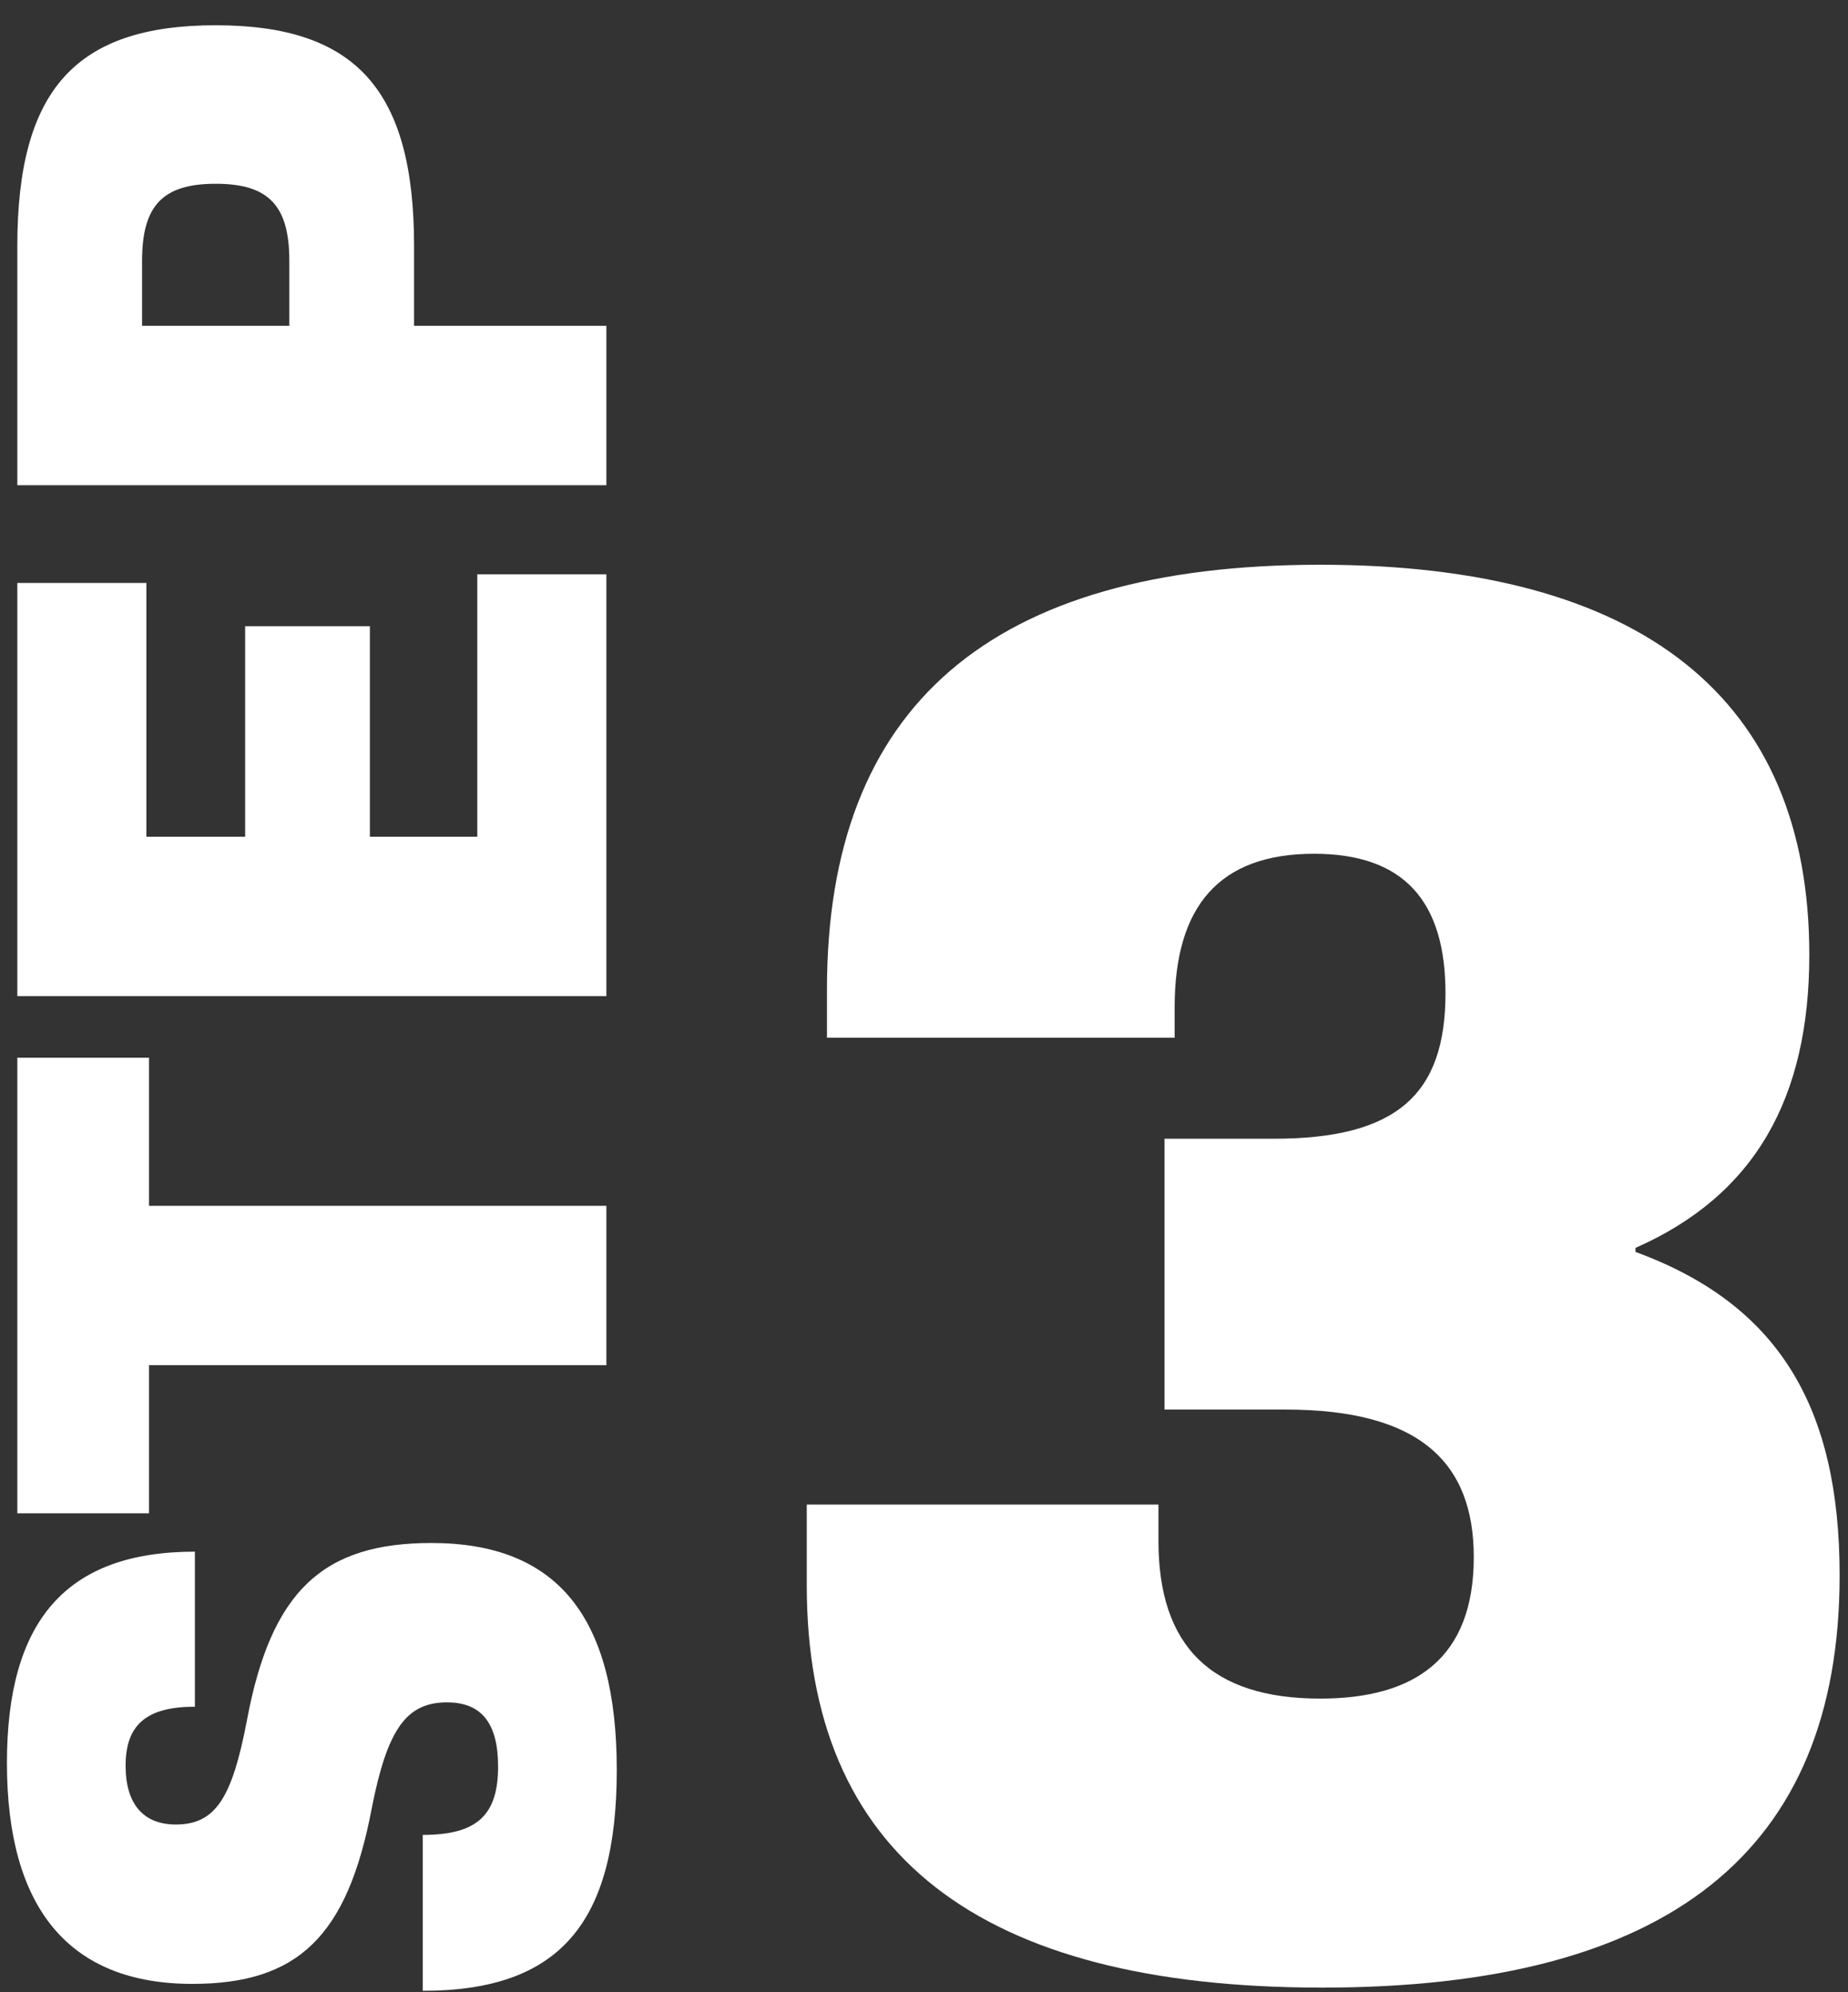
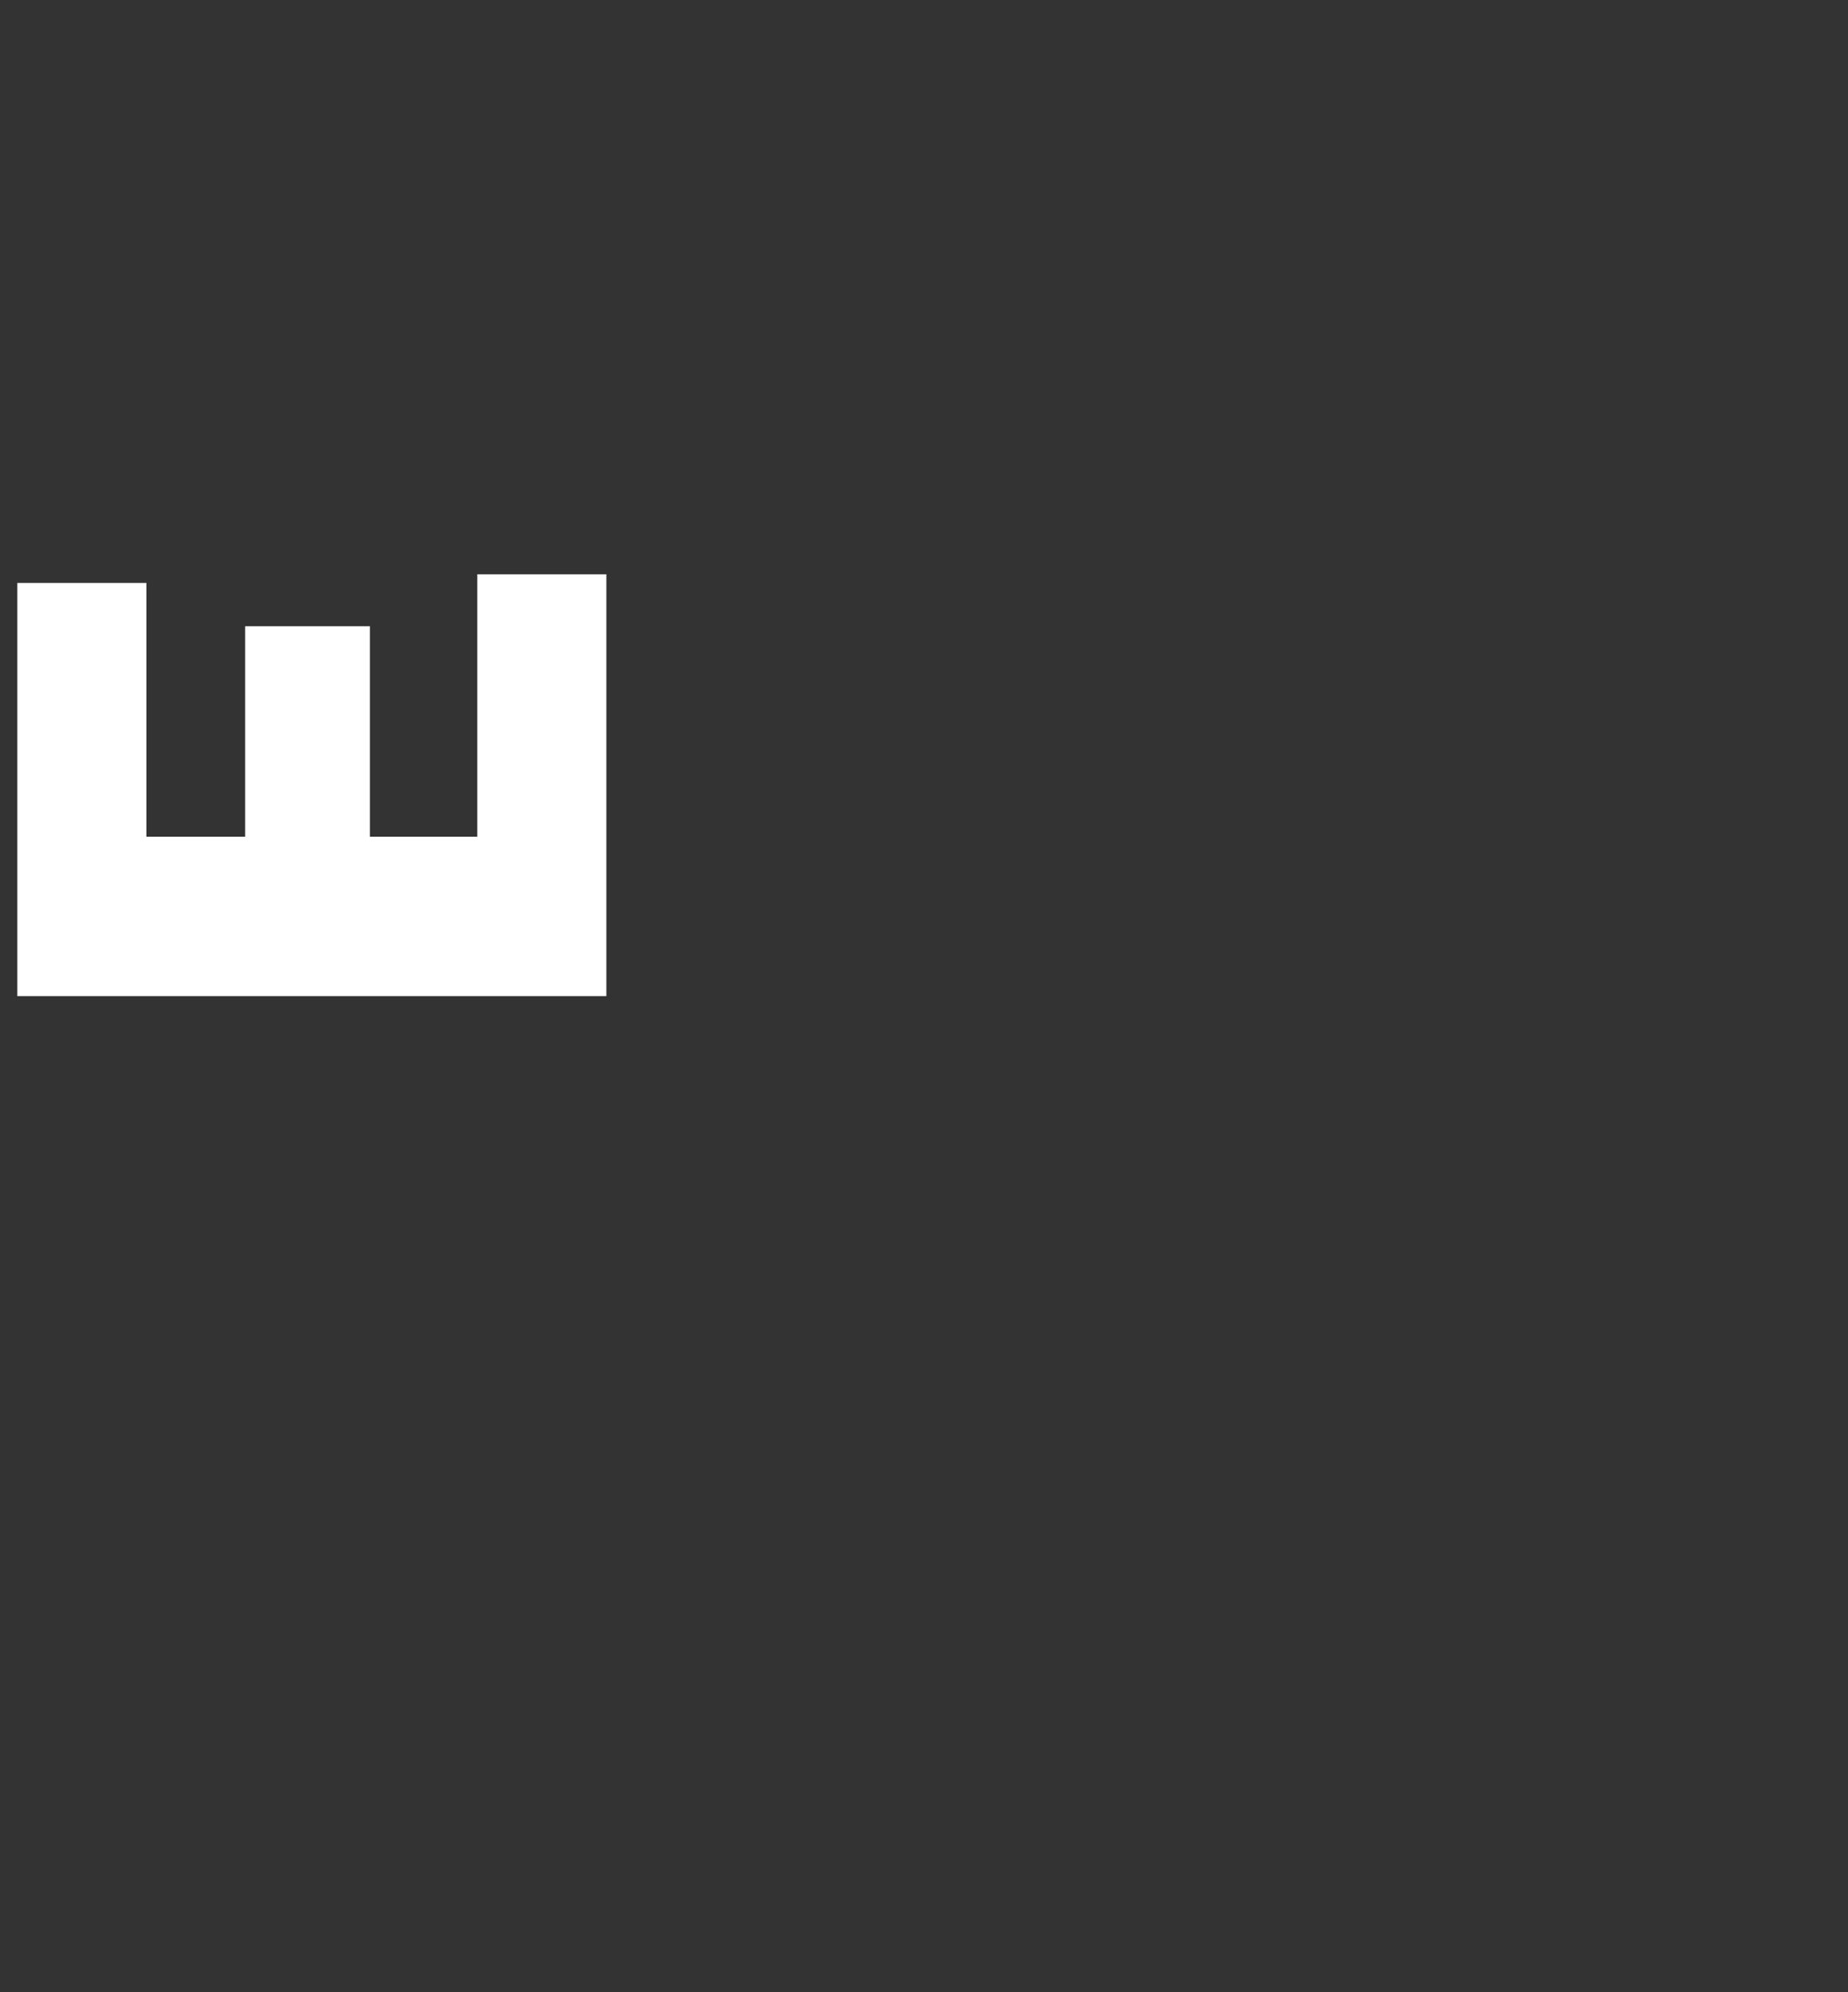
<svg xmlns="http://www.w3.org/2000/svg" width="64" height="69" viewBox="0 0 64 69" fill="none">
  <rect x="0" y="0" width="64" height="69" fill="#333333" stroke="none" />
-   <path d="M21.36 61.301C21.36 55.991 19.29 53.441 14.94 53.441C11.19 53.441 9.39 55.091 8.55 59.591C8.04 62.261 7.47 63.191 6.09 63.191C4.98 63.191 4.35 62.501 4.35 61.151C4.35 59.741 5.07 59.111 6.75 59.111V53.741C2.28 53.741 0.24 56.141 0.24 61.061C0.24 66.101 2.4 68.711 6.66 68.711C10.32 68.711 12.03 67.061 12.87 62.651C13.41 59.891 14.07 58.961 15.48 58.961C16.65 58.961 17.25 59.651 17.25 61.181C17.25 62.861 16.53 63.551 14.64 63.551V68.951C19.35 68.951 21.36 66.641 21.36 61.301Z" fill="white" />
-   <path d="M0.6 36.633L0.6 52.413H5.16V47.283H21V41.763H5.16V36.633H0.6Z" fill="white" />
  <path d="M16.53 28.98H12.81L12.81 21.69H8.49L8.49 28.98H5.07V20.19H0.6L0.6 34.5H21V19.89H16.53V28.98Z" fill="white" />
-   <path d="M0.6 8.525L0.6 16.805H21V11.285H14.34V8.525C14.34 3.125 12.33 0.875 7.47 0.875C2.61 0.875 0.6 3.125 0.6 8.525ZM10.02 9.035V11.285H4.92V9.035C4.92 7.115 5.64 6.365 7.47 6.365C9.3 6.365 10.02 7.115 10.02 9.035Z" fill="white" />
-   <path d="M45.79 68.84C57.76 68.84 63.71 64.15 63.71 54.56C63.71 48.75 61.61 45.18 56.64 43.36V43.22C60.77 41.4 62.66 38.04 62.66 33.07C62.66 24.18 56.85 19.56 45.72 19.56C34.31 19.56 28.64 24.46 28.64 34.26V35.94H40.68V34.89C40.68 31.39 42.22 29.57 45.51 29.57C48.59 29.57 50.06 31.18 50.06 34.4C50.06 37.9 48.38 39.44 44.11 39.44H40.33V48.82H44.53C49.15 48.82 51.04 50.64 51.04 53.93C51.04 57.43 49.01 58.83 45.72 58.83C41.94 58.83 40.12 57.01 40.12 53.37V52.11H27.94V54.91C27.94 64.22 33.89 68.84 45.79 68.84Z" fill="white" />
</svg>